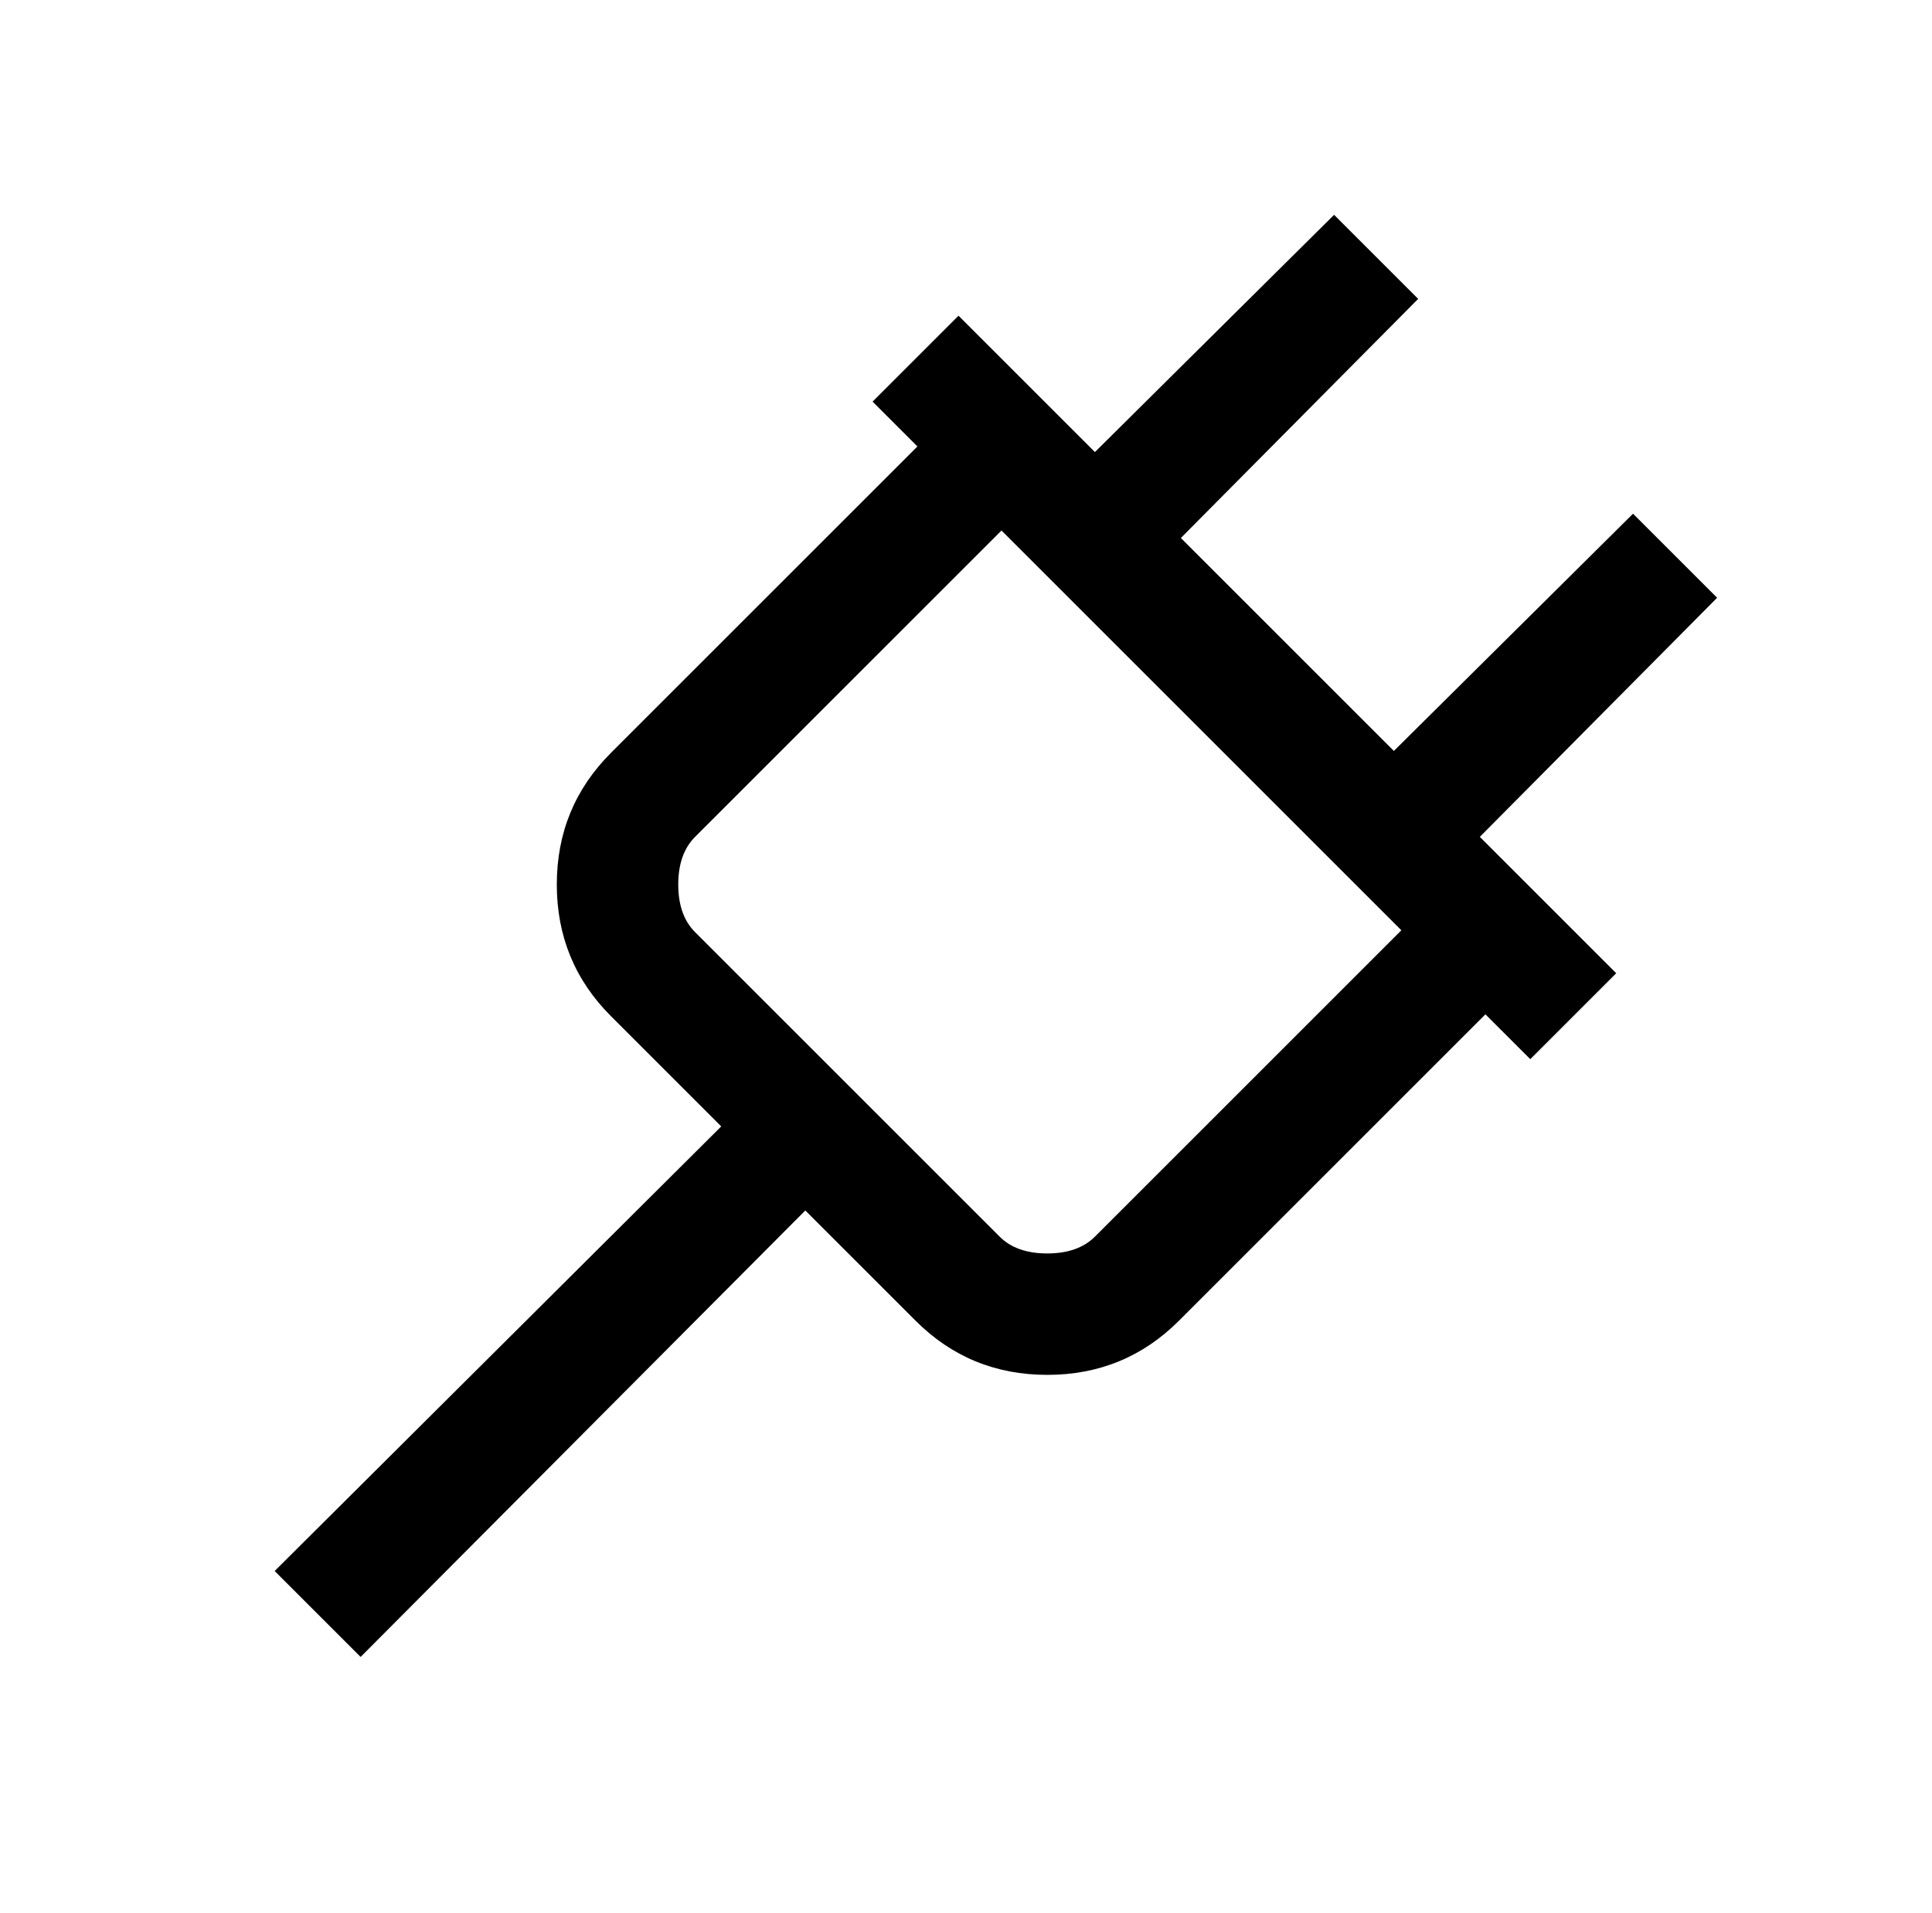
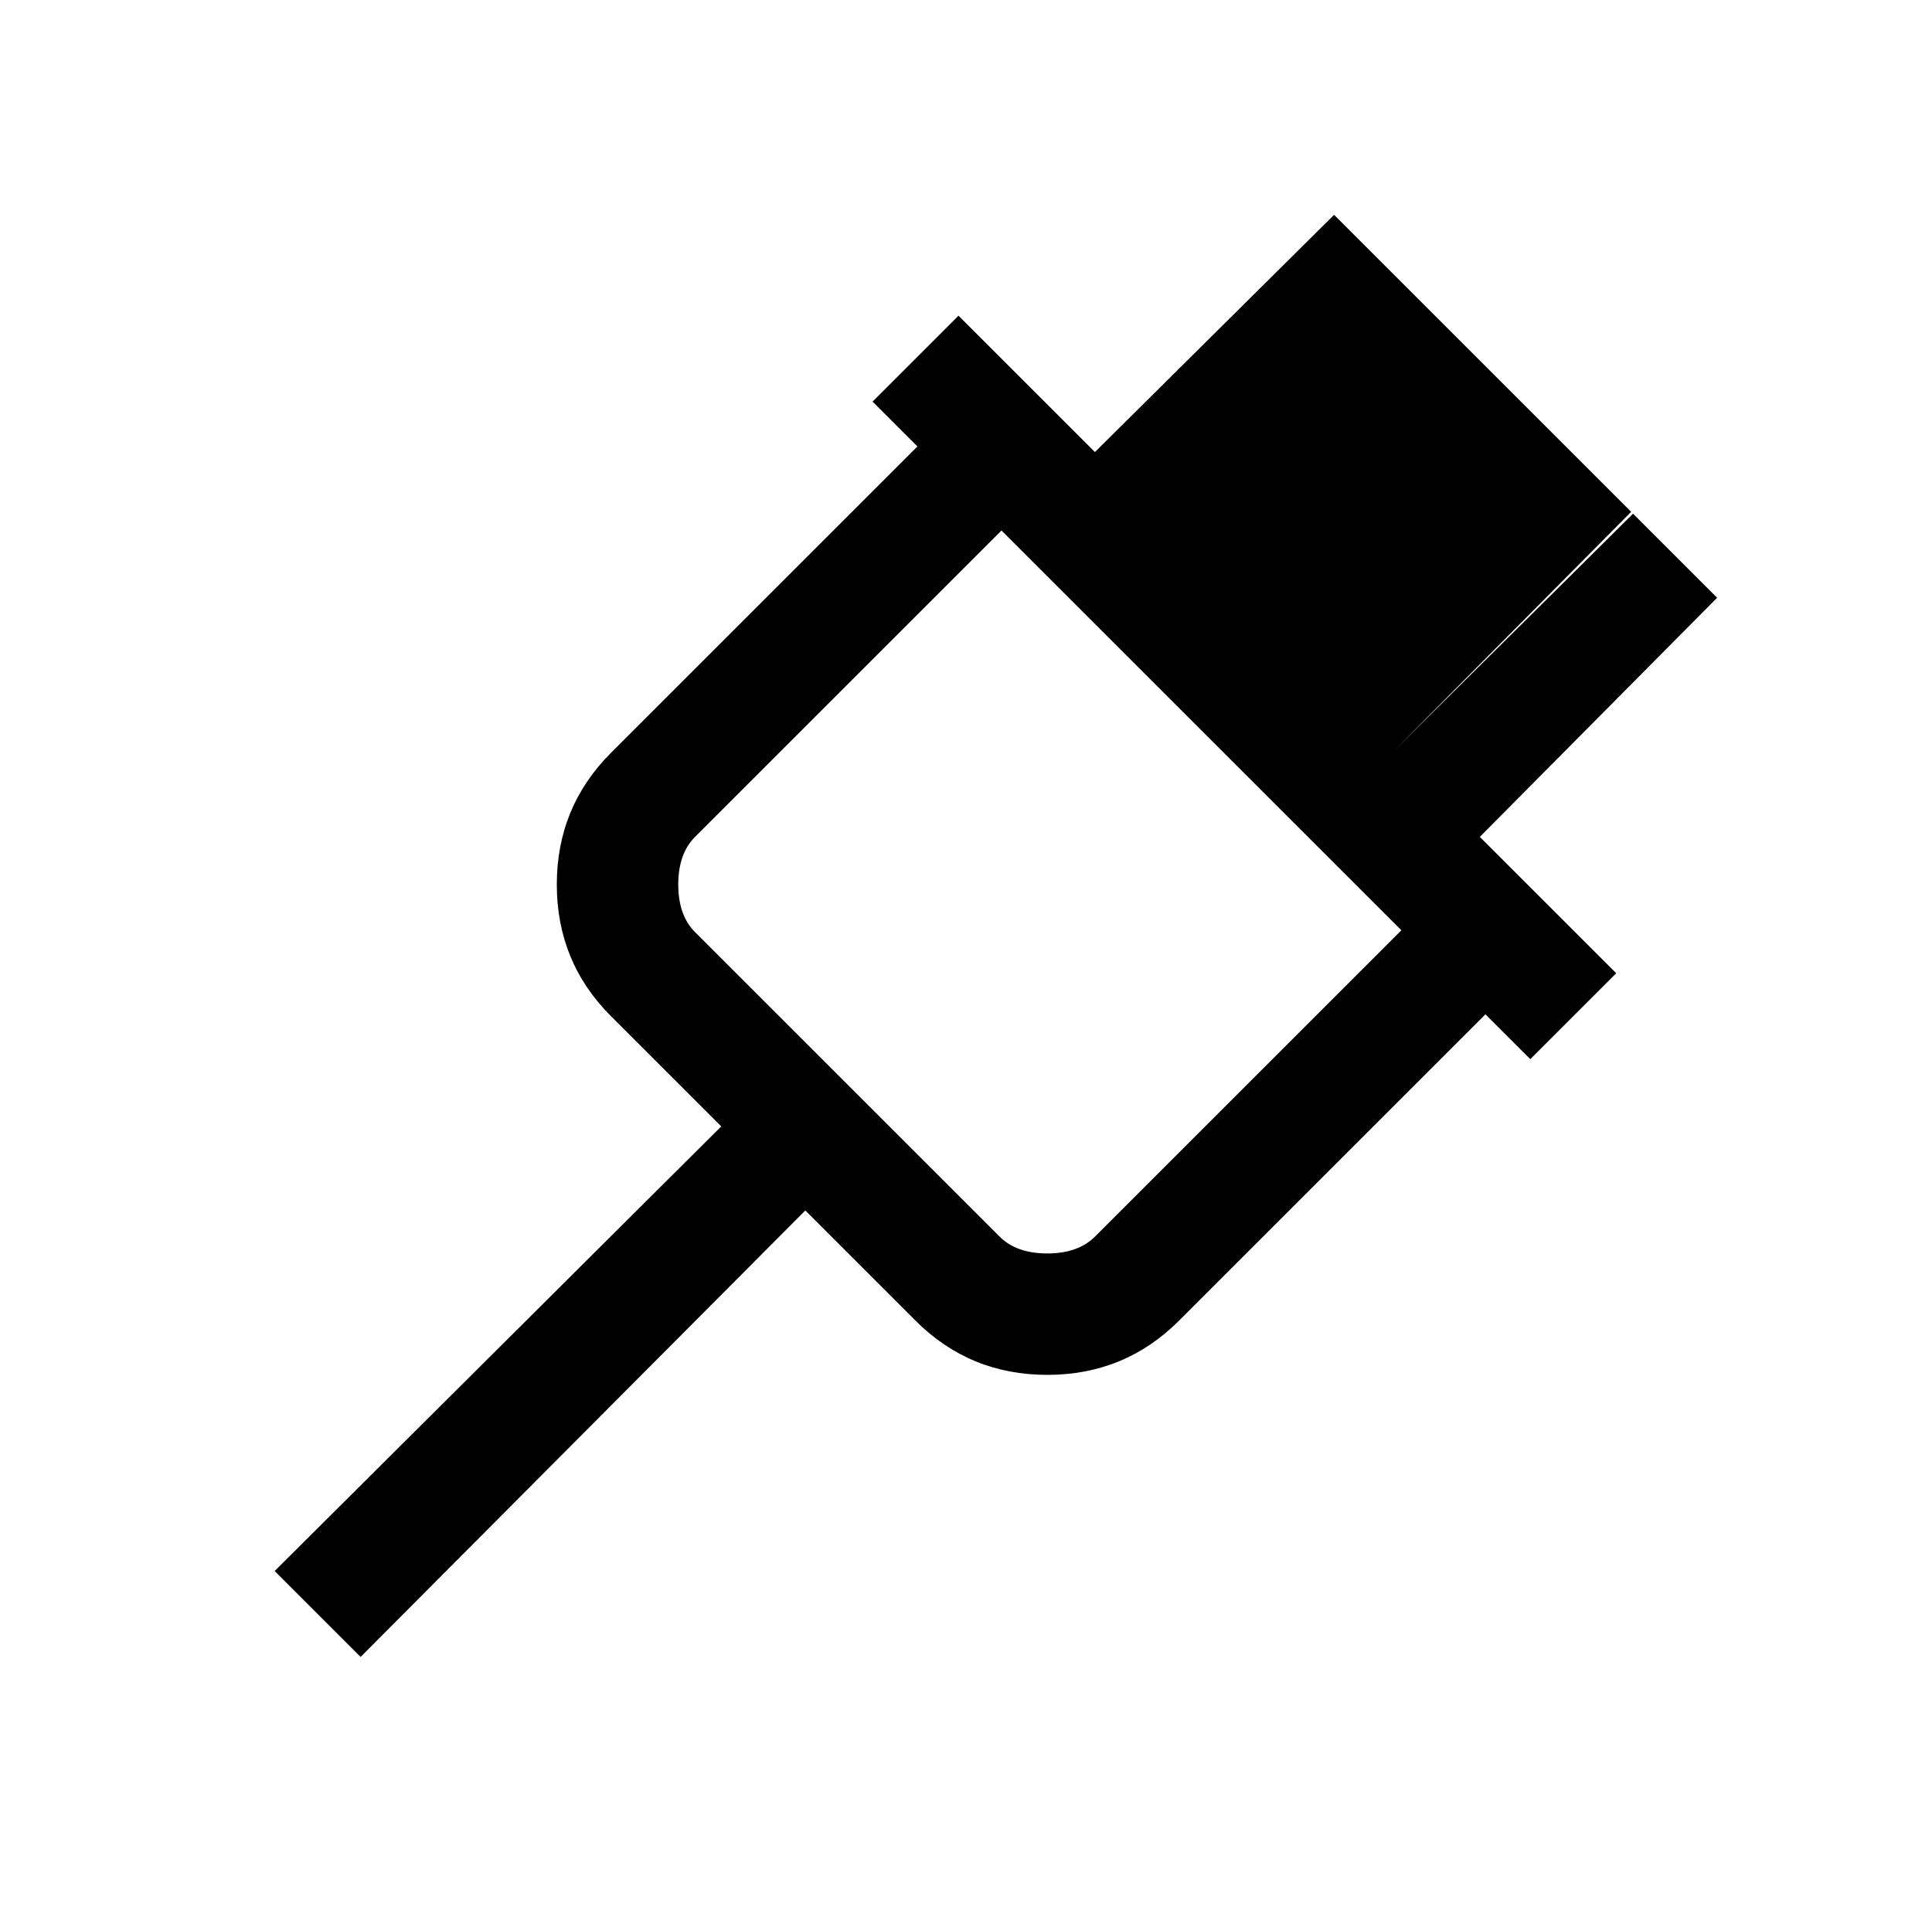
<svg xmlns="http://www.w3.org/2000/svg" version="1.1" viewBox="-10 0 1034 1024">
-   <path fill="currentColor" d="M704 115l-128 127l-73 -73l-46 46l24 24l-164 164q-29 29 -29 70.5t29 70.5l59 59l-239 238l46 46l238 -239l59 59q29 29 70.5 29t70.5 -29l164 -164l24 24l46 -46l-73 -73l127 -128l-45 -45l-128 127l-114 -114l127 -128zM526 284l214 214l-164 164q-9 9 -25.5 9 t-25.5 -9l-163 -163q-9 -9 -9 -25.5t9 -25.5z" />
+   <path fill="currentColor" d="M704 115l-128 127l-73 -73l-46 46l24 24l-164 164q-29 29 -29 70.5t29 70.5l59 59l-239 238l46 46l238 -239l59 59q29 29 70.5 29t70.5 -29l164 -164l24 24l46 -46l-73 -73l127 -128l-45 -45l-128 127l127 -128zM526 284l214 214l-164 164q-9 9 -25.5 9 t-25.5 -9l-163 -163q-9 -9 -9 -25.5t9 -25.5z" />
</svg>